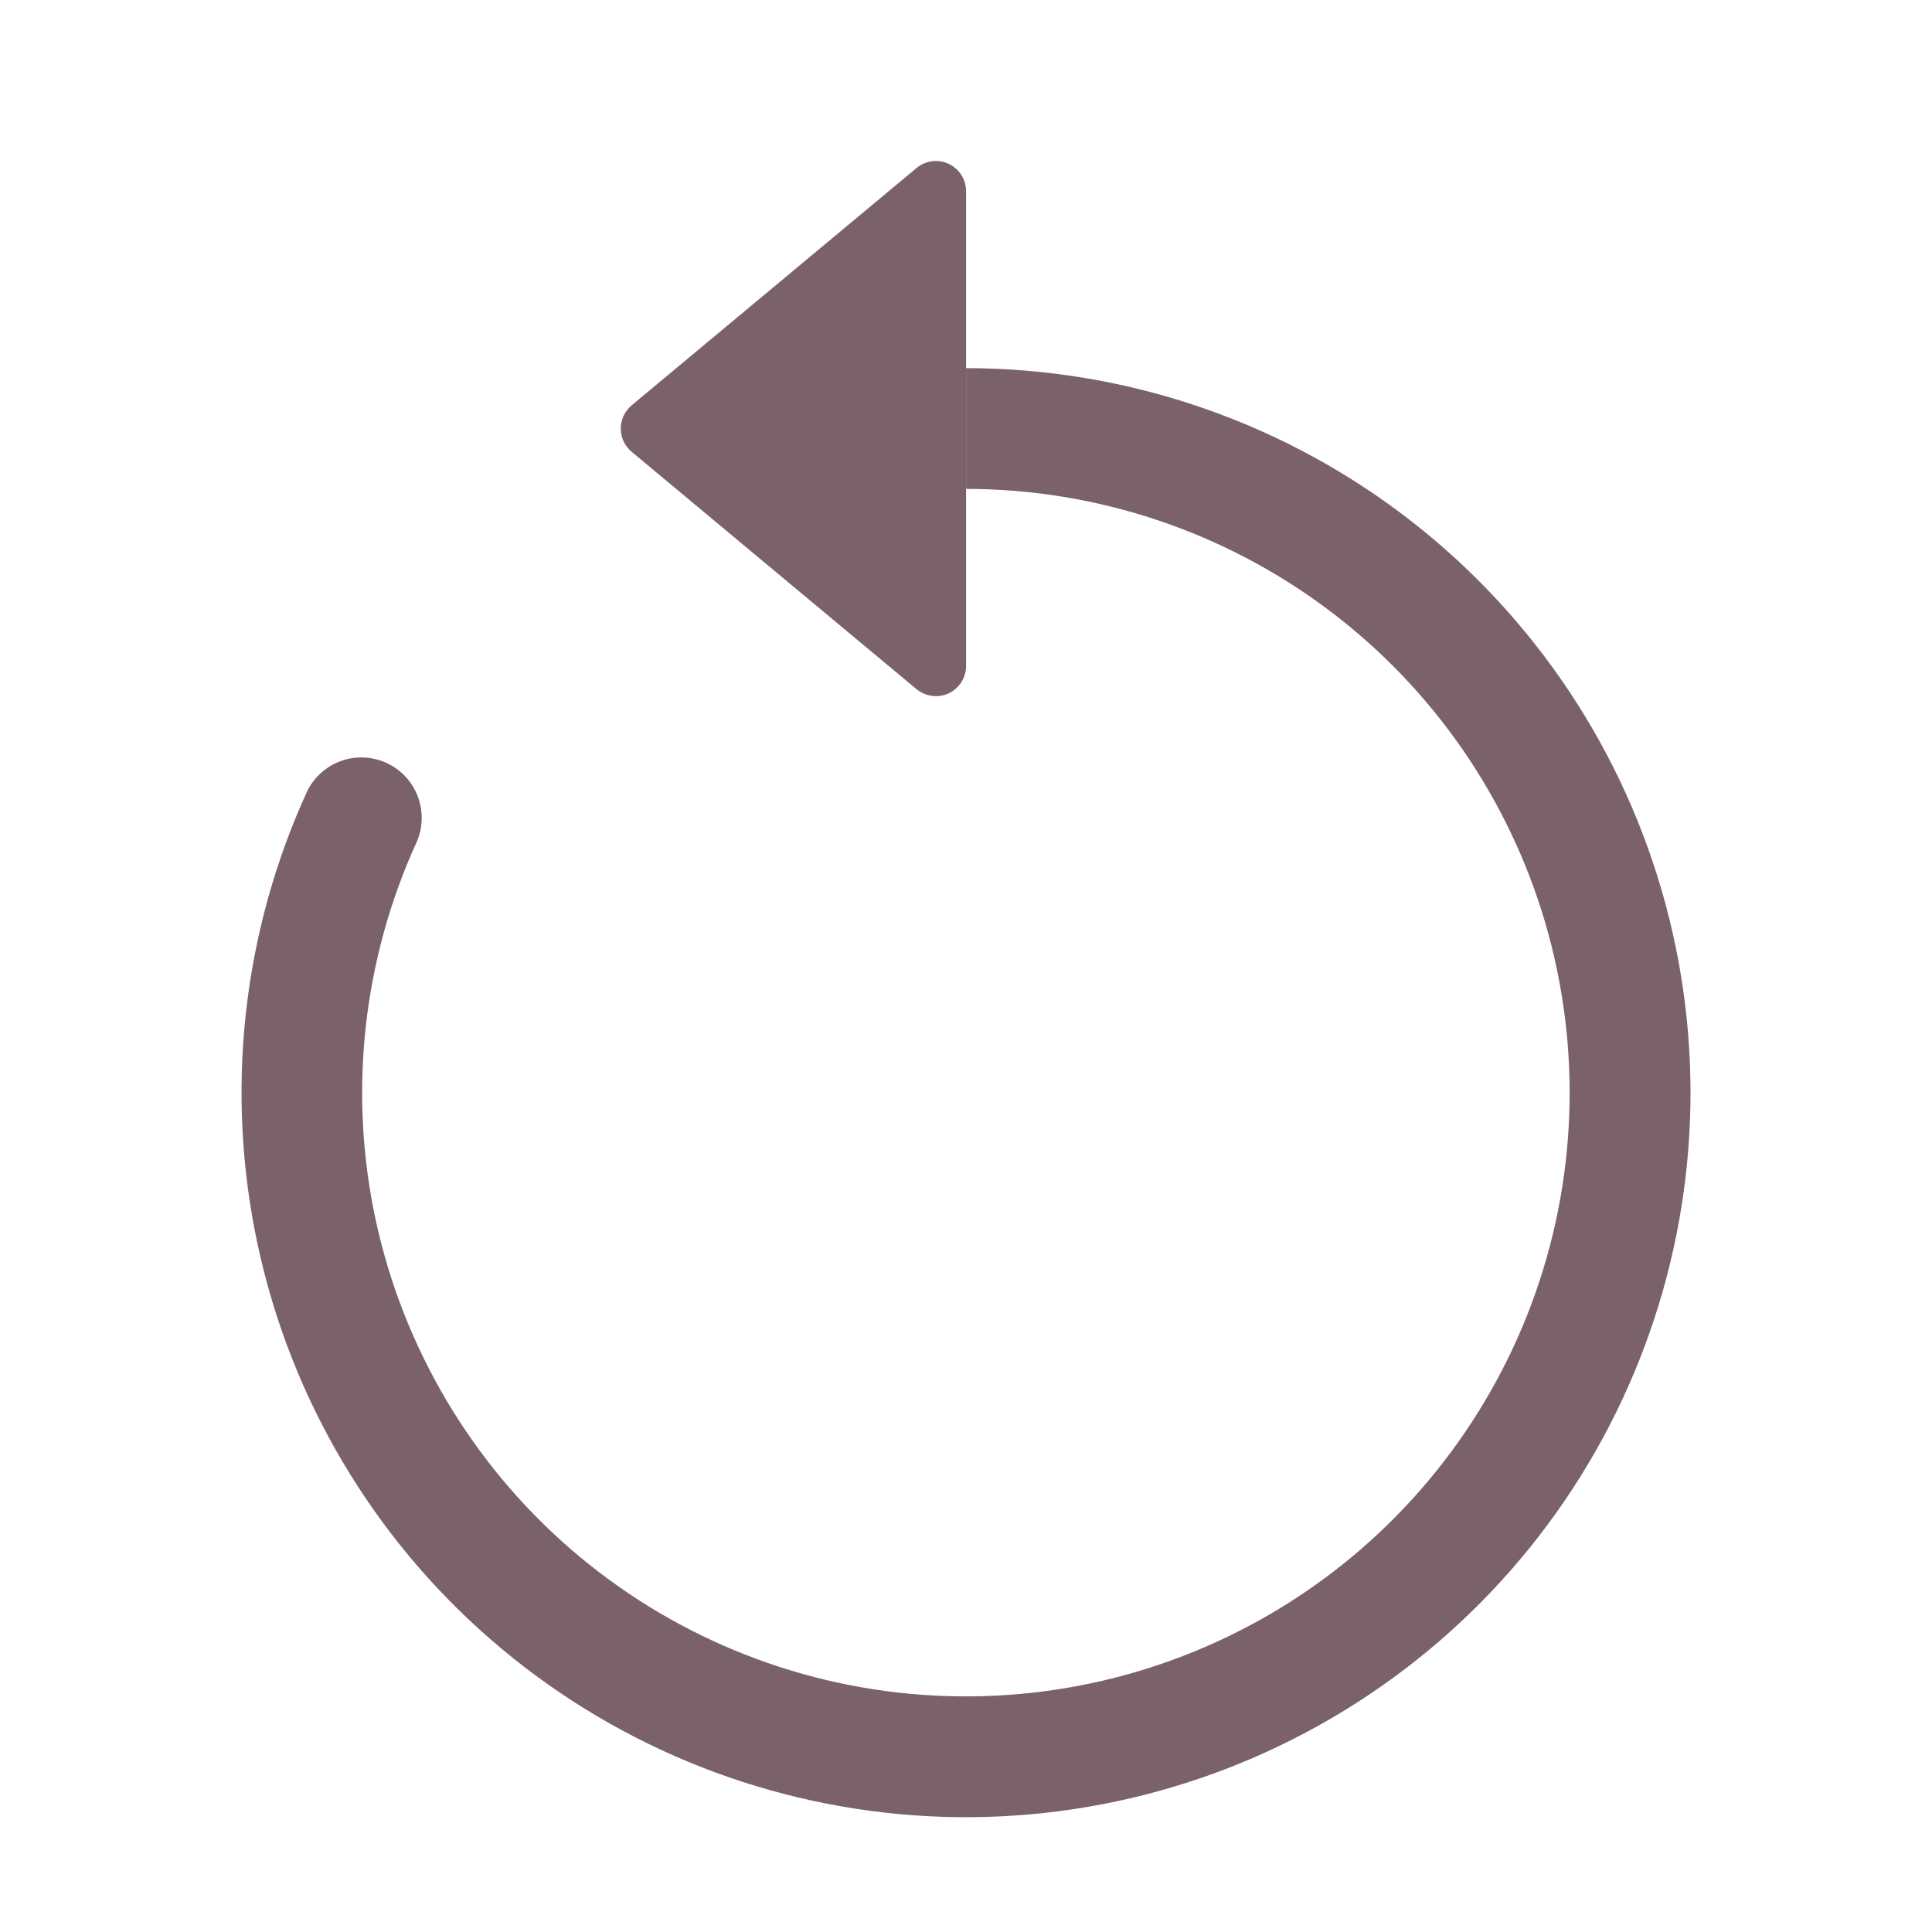
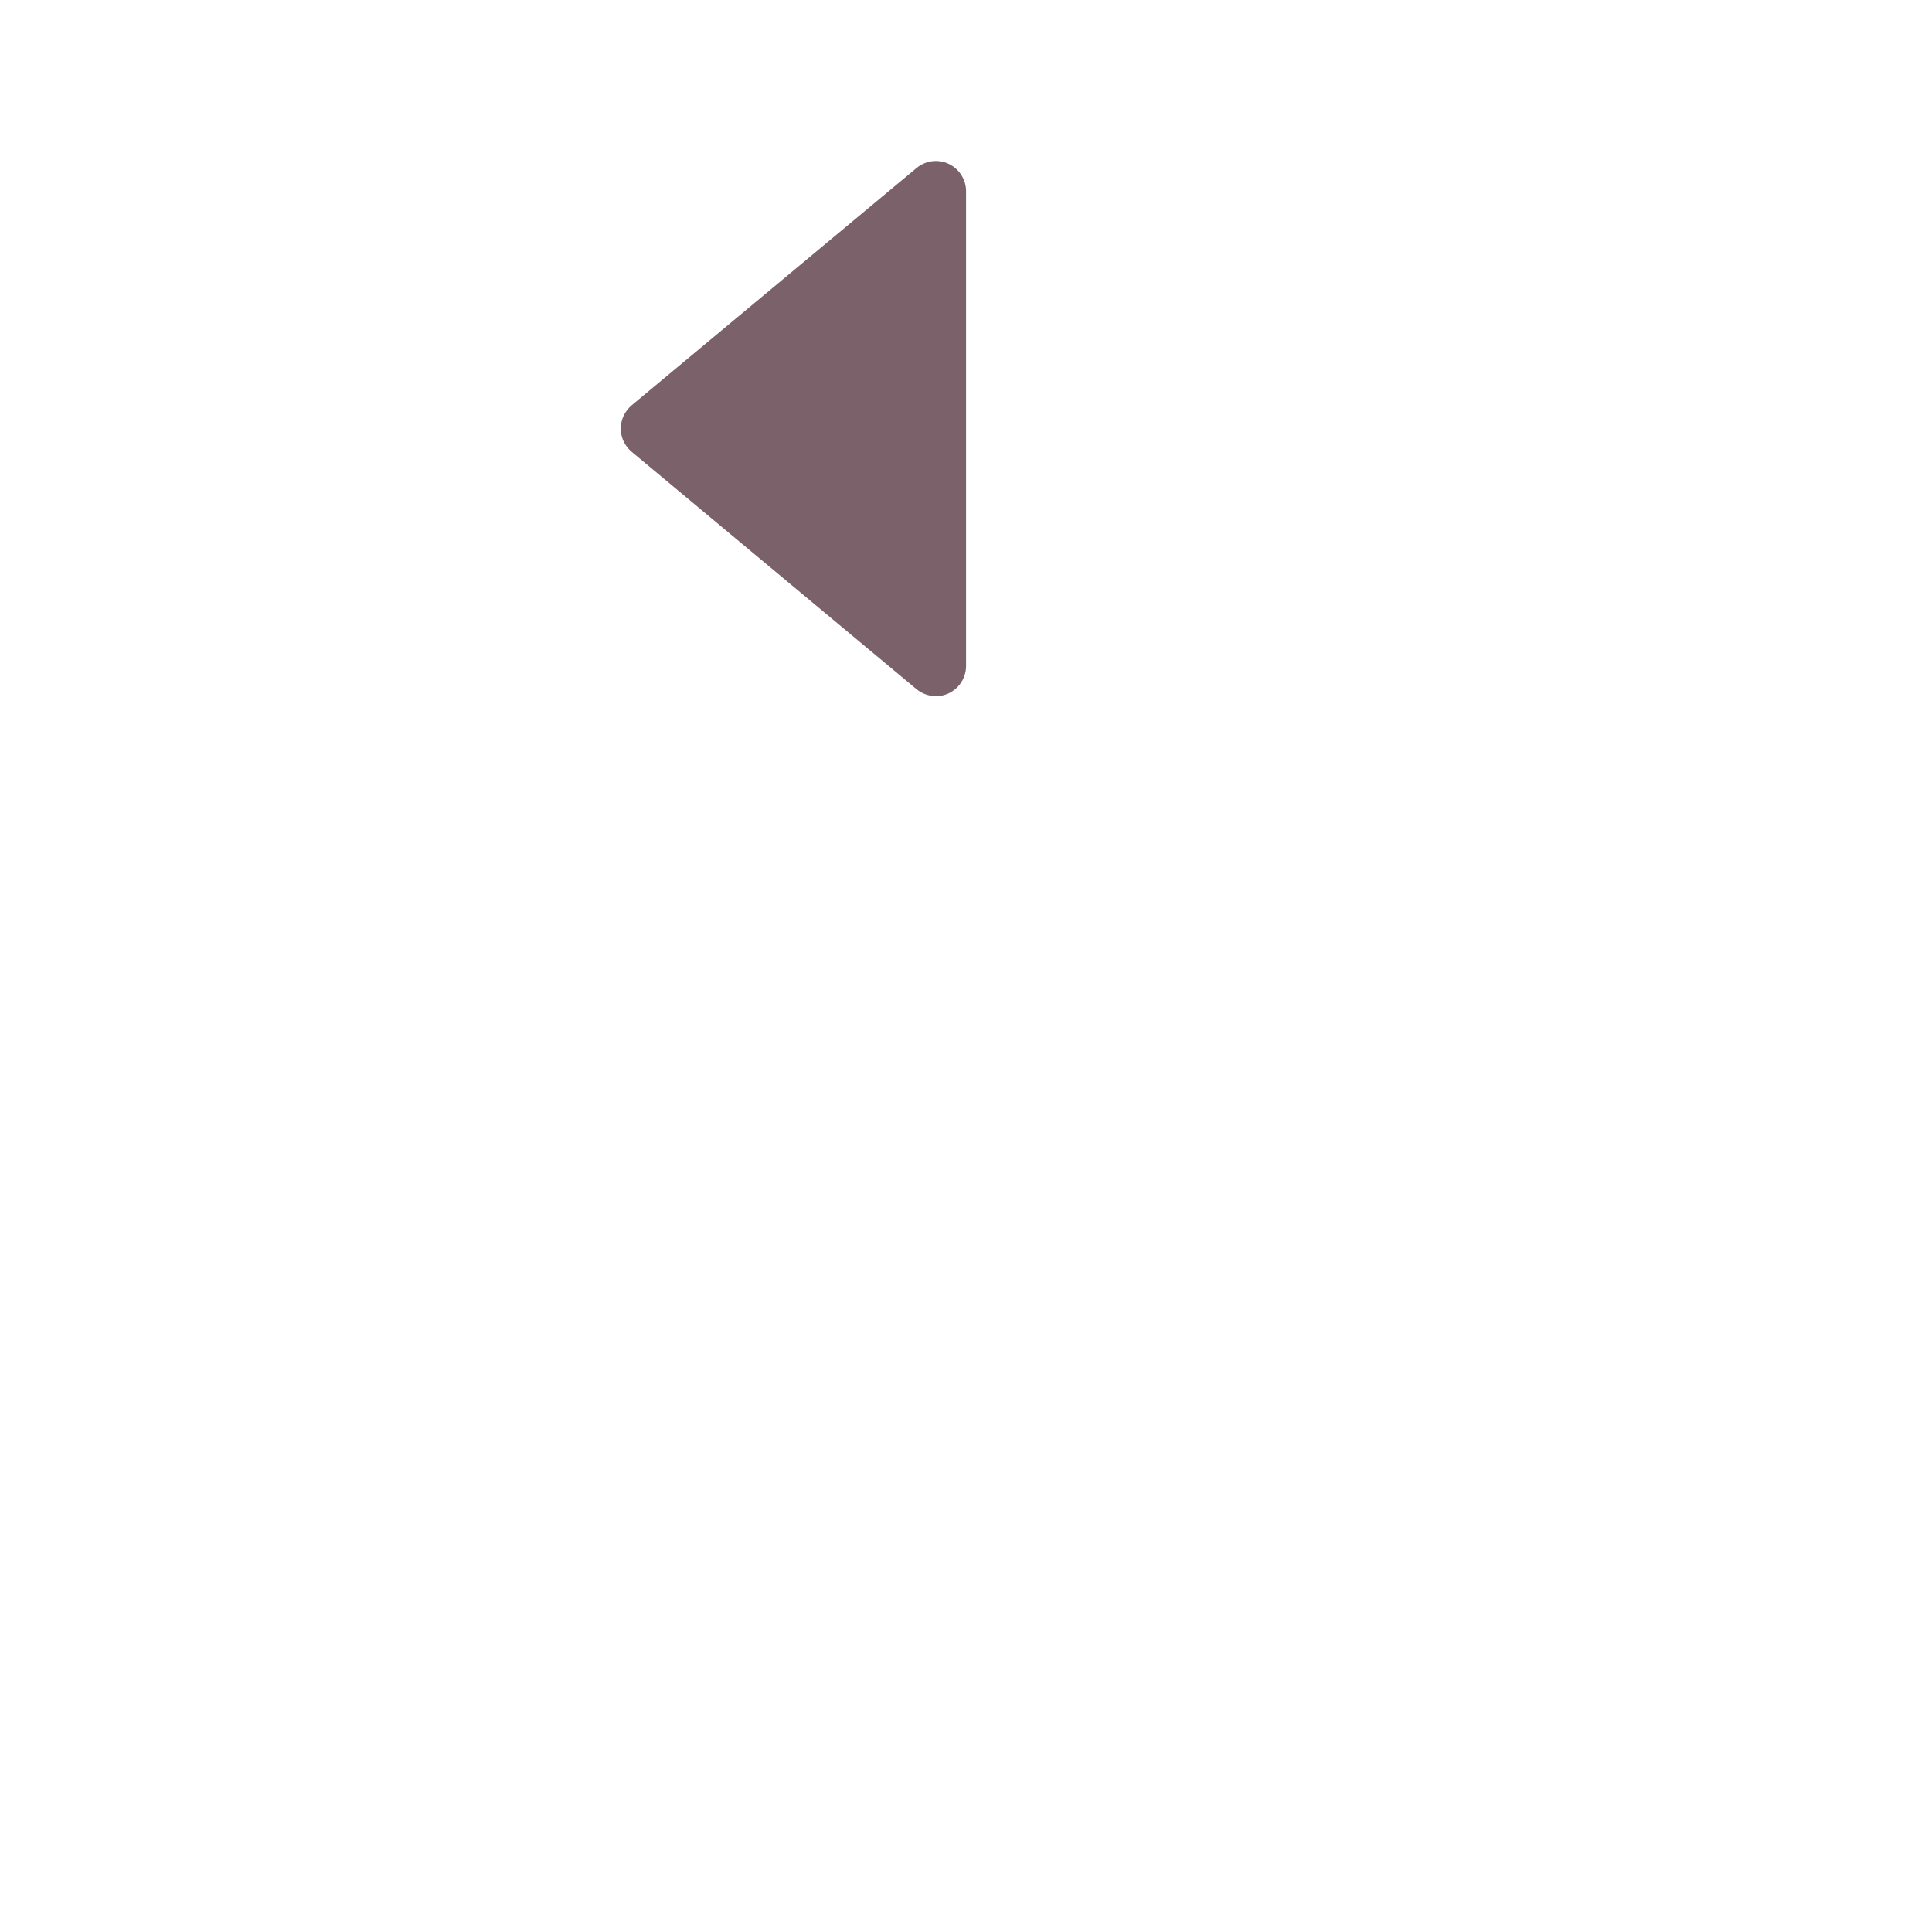
<svg xmlns="http://www.w3.org/2000/svg" width="22" height="22" viewBox="0 0 22 22" fill="none">
-   <path fill-rule="evenodd" clip-rule="evenodd" d="M11.001 5.567C12.487 5.568 13.933 6.05 15.122 6.941C16.311 7.832 17.179 9.085 17.597 10.511C18.014 11.937 17.959 13.46 17.438 14.851C16.917 16.243 15.96 17.428 14.709 18.23C13.458 19.032 11.981 19.407 10.499 19.299C9.017 19.191 7.61 18.606 6.488 17.631C5.367 16.656 4.592 15.344 4.278 13.892C3.965 12.439 4.131 10.925 4.751 9.574C4.818 9.41 4.819 9.226 4.754 9.061C4.689 8.896 4.563 8.762 4.402 8.688C4.24 8.614 4.057 8.605 3.889 8.663C3.721 8.722 3.583 8.843 3.502 9.001C2.758 10.621 2.56 12.439 2.936 14.182C3.312 15.925 4.242 17.5 5.588 18.669C6.934 19.839 8.623 20.541 10.401 20.671C12.179 20.8 13.952 20.35 15.453 19.387C16.954 18.425 18.103 17.002 18.727 15.332C19.352 13.662 19.419 11.834 18.917 10.123C18.416 8.412 17.374 6.909 15.947 5.84C14.52 4.771 12.784 4.193 11.001 4.192V5.567Z" fill="#7A616A" />
  <path d="M11.001 7.584V2.177C11.001 2.112 10.982 2.048 10.947 1.993C10.912 1.938 10.862 1.894 10.803 1.866C10.744 1.838 10.678 1.828 10.613 1.836C10.549 1.845 10.488 1.871 10.437 1.913L7.192 4.616C7.154 4.649 7.123 4.689 7.101 4.735C7.08 4.78 7.069 4.83 7.069 4.88C7.069 4.931 7.08 4.981 7.101 5.026C7.123 5.072 7.154 5.112 7.192 5.144L10.437 7.848C10.488 7.889 10.549 7.916 10.613 7.924C10.678 7.933 10.744 7.923 10.803 7.895C10.862 7.867 10.912 7.823 10.947 7.768C10.982 7.713 11.001 7.649 11.001 7.584Z" fill="#7A616A" />
</svg>